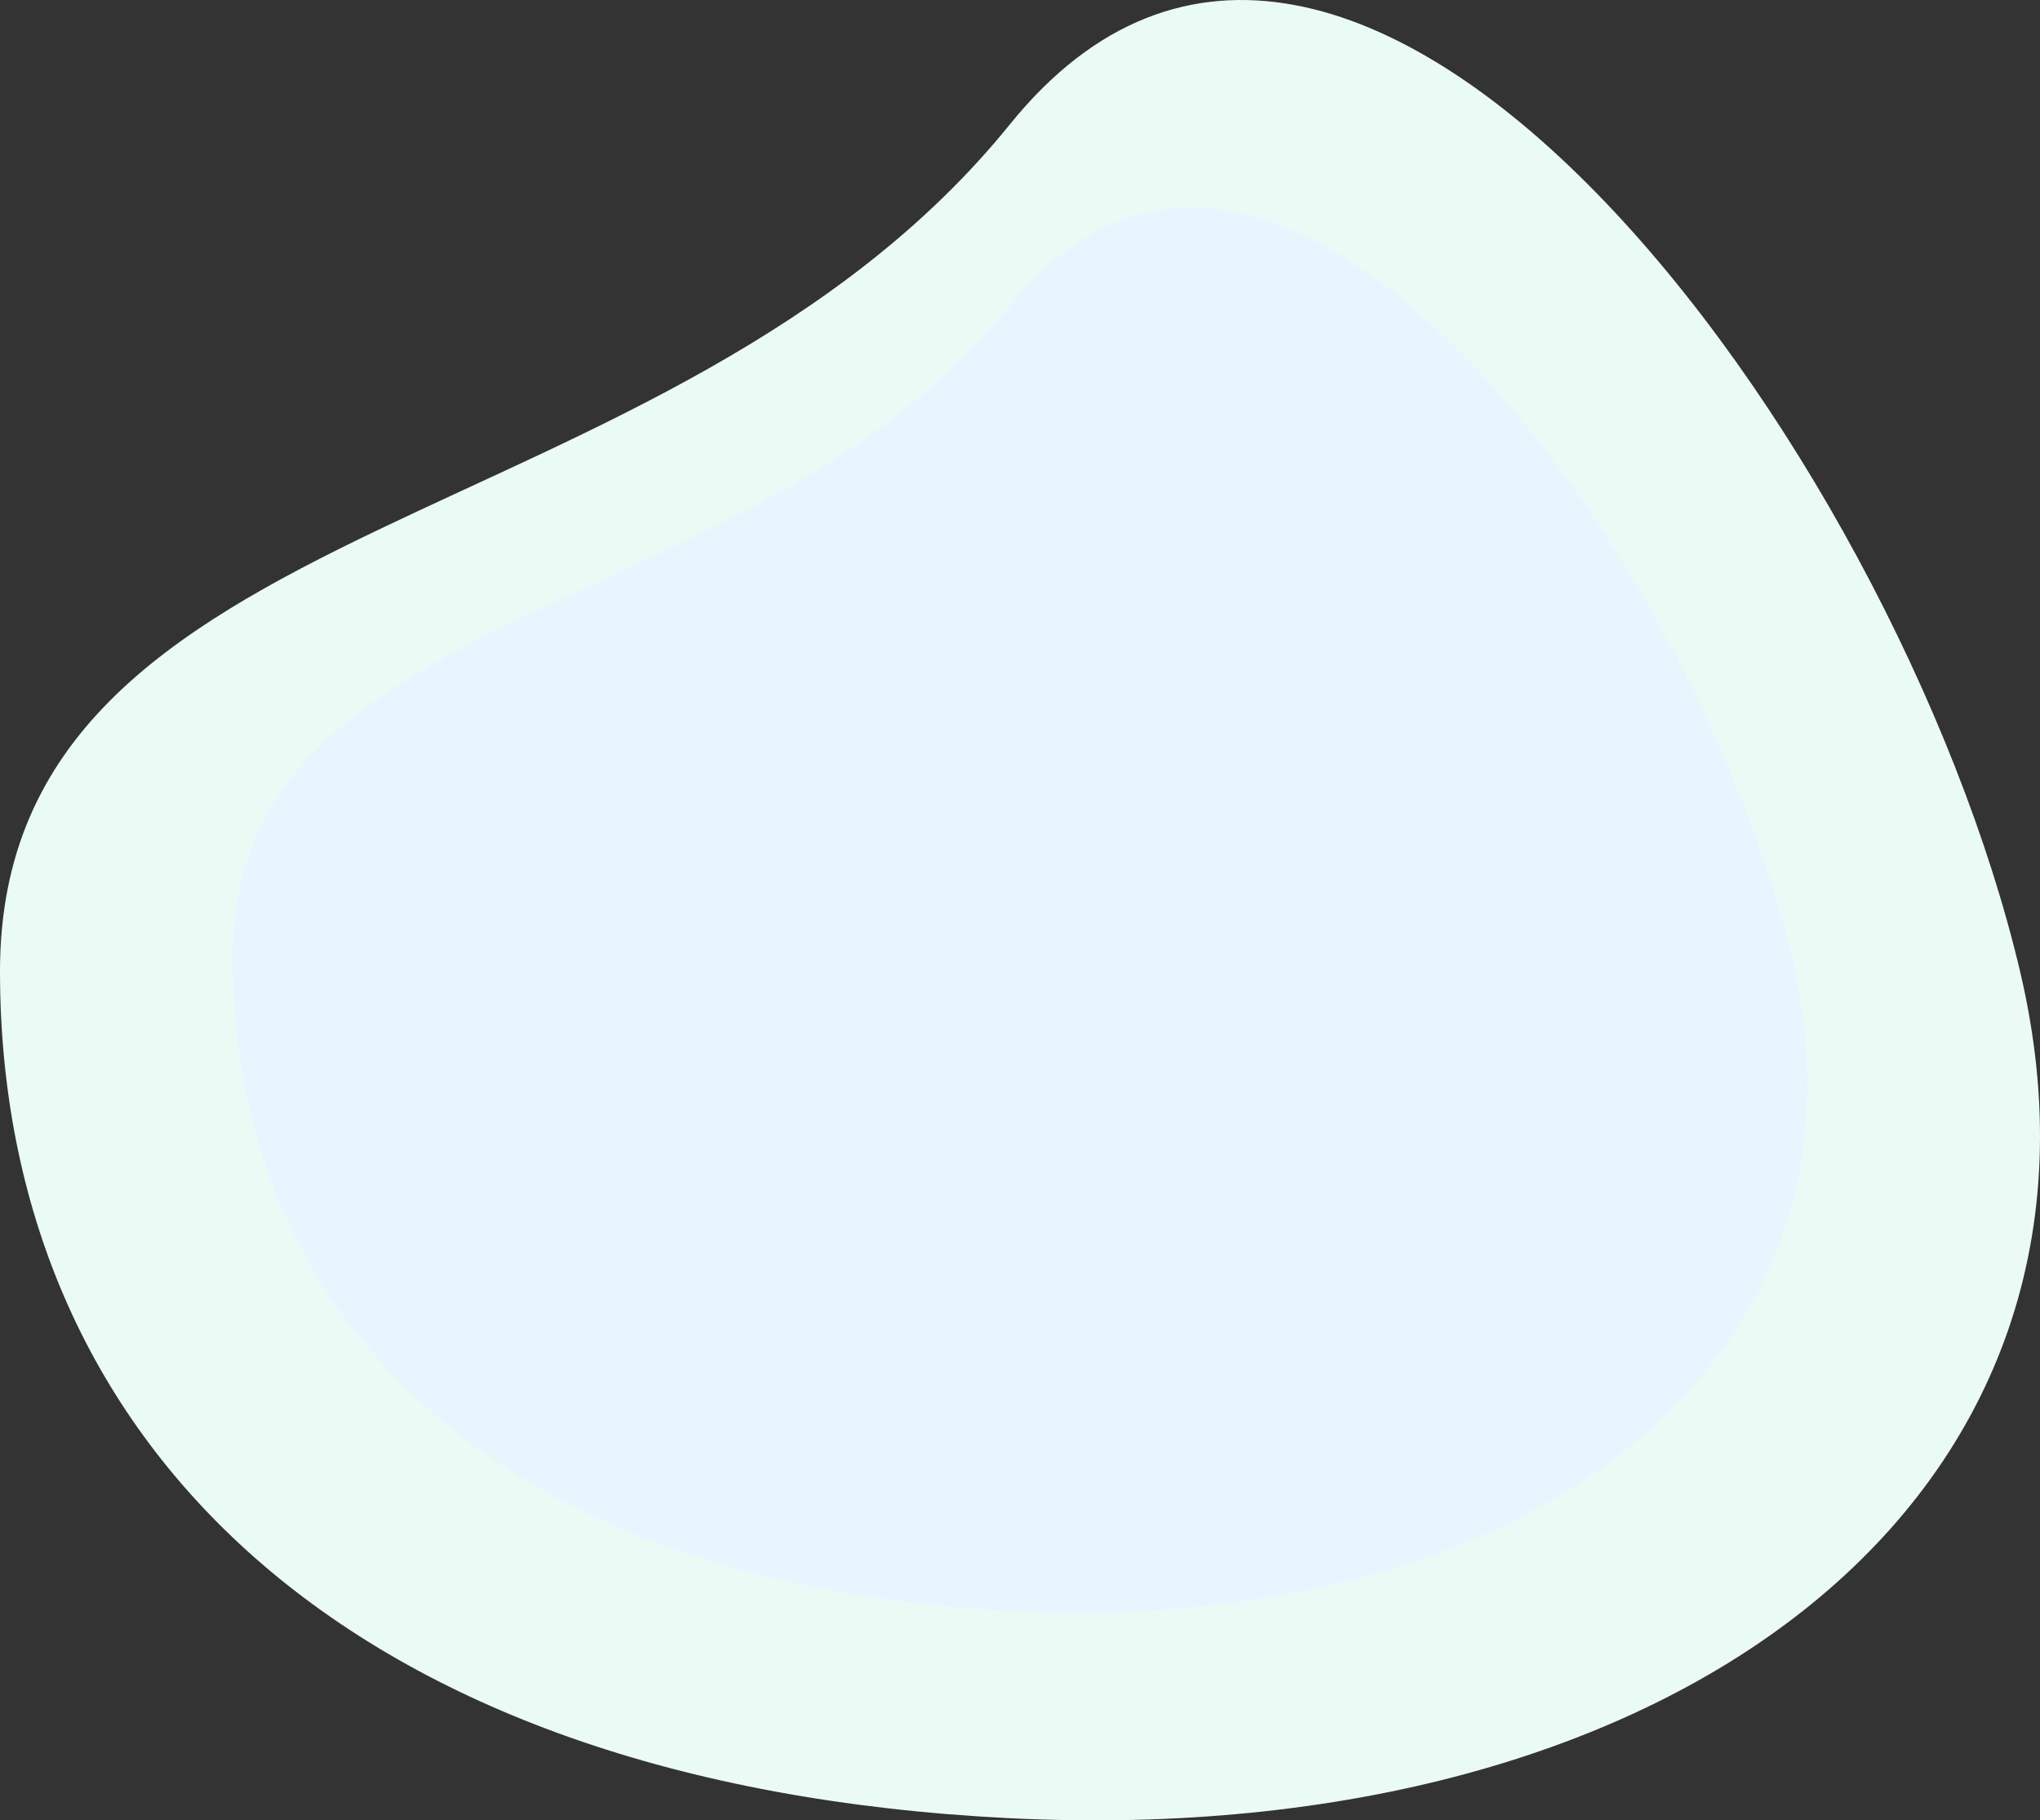
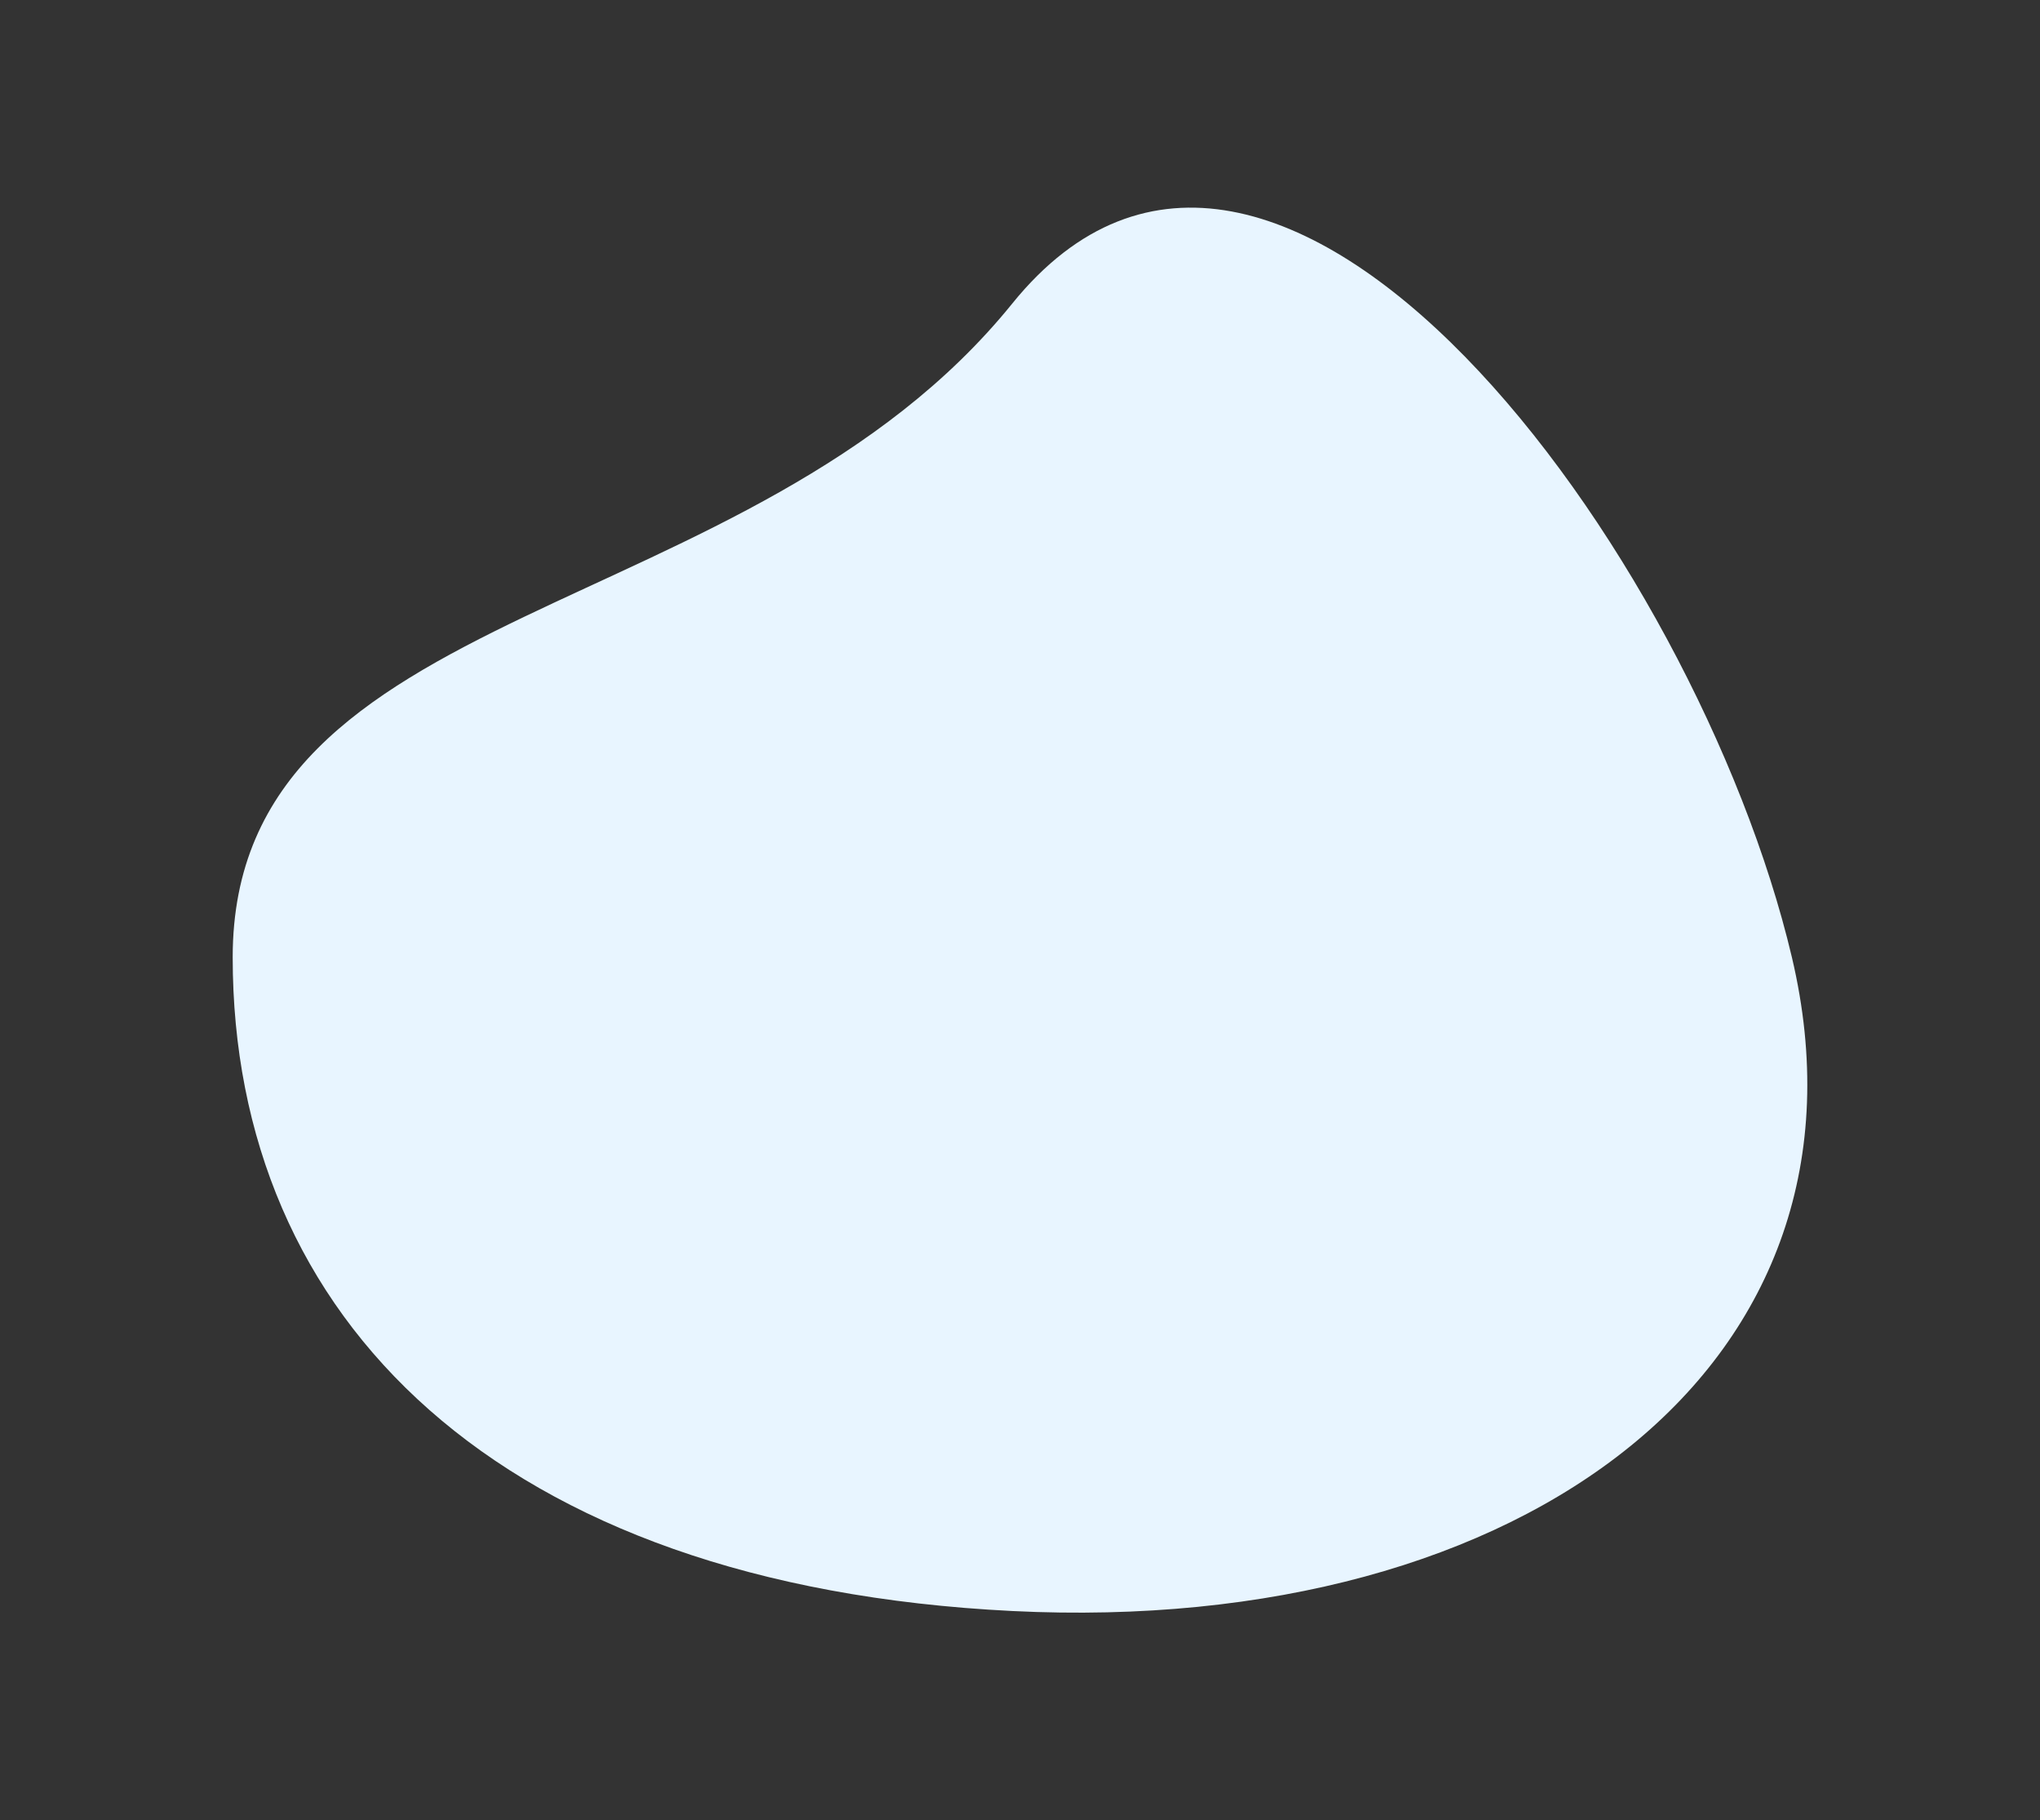
<svg xmlns="http://www.w3.org/2000/svg" width="446.614" height="398.45" viewBox="0 0 446.614 398.45">
  <rect x="0" y="0" width="446.614" height="398.45" fill="#333333" stroke="none" />
  <g id="Raggruppa_26" data-name="Raggruppa 26" transform="translate(-1201.387 -943.373)">
-     <path id="Tracciato_111" data-name="Tracciato 111" d="M221.121-2.875c74.611-92.247,193.989,70.542,221.121,185.4s-75.063,192.633-221.121,185.4S0,284.915,0,182.523,146.509,89.372,221.121-2.875Z" transform="translate(1201.387 973.437)" fill="#eafbf6" />
    <path id="Tracciato_22" data-name="Tracciato 22" d="M170.676-9.077c57.59-71.2,149.734,54.449,170.676,143.1s-57.939,148.687-170.676,143.1S0,213.058,0,134.025,113.086,62.125,170.676-9.077Z" transform="translate(1252.33 1018.886)" fill="#e8f5ff" />
  </g>
</svg>